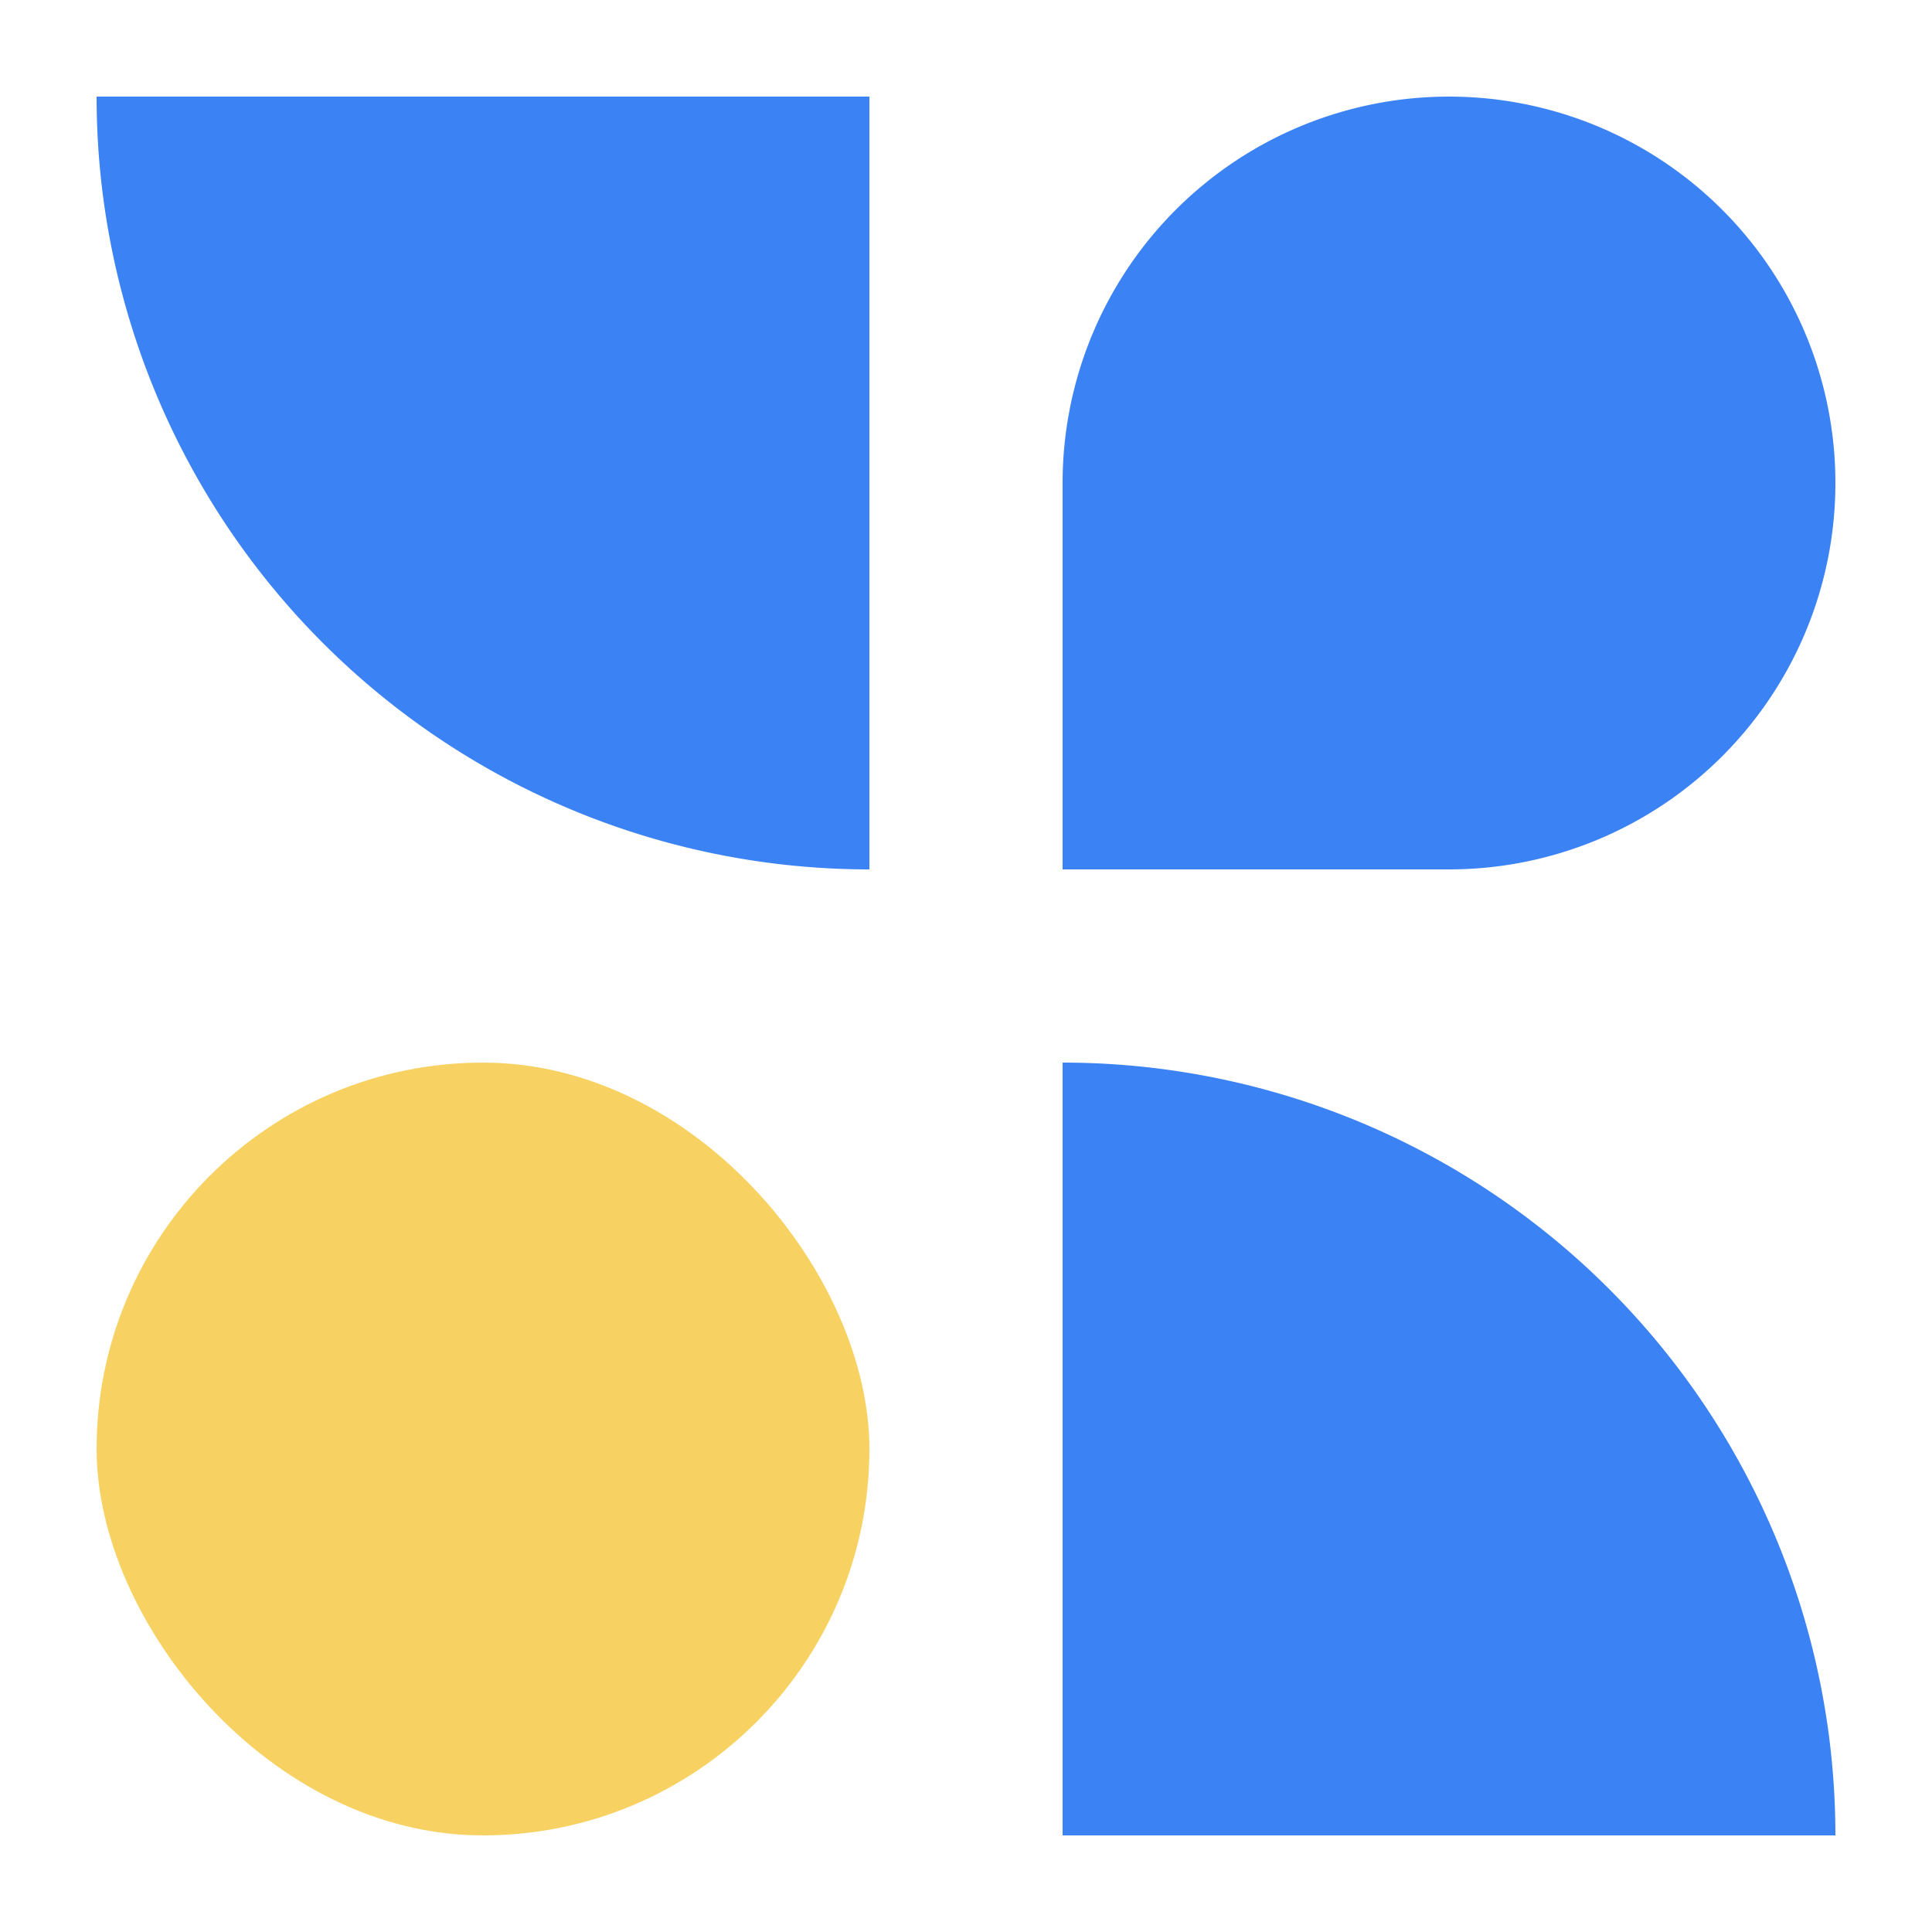
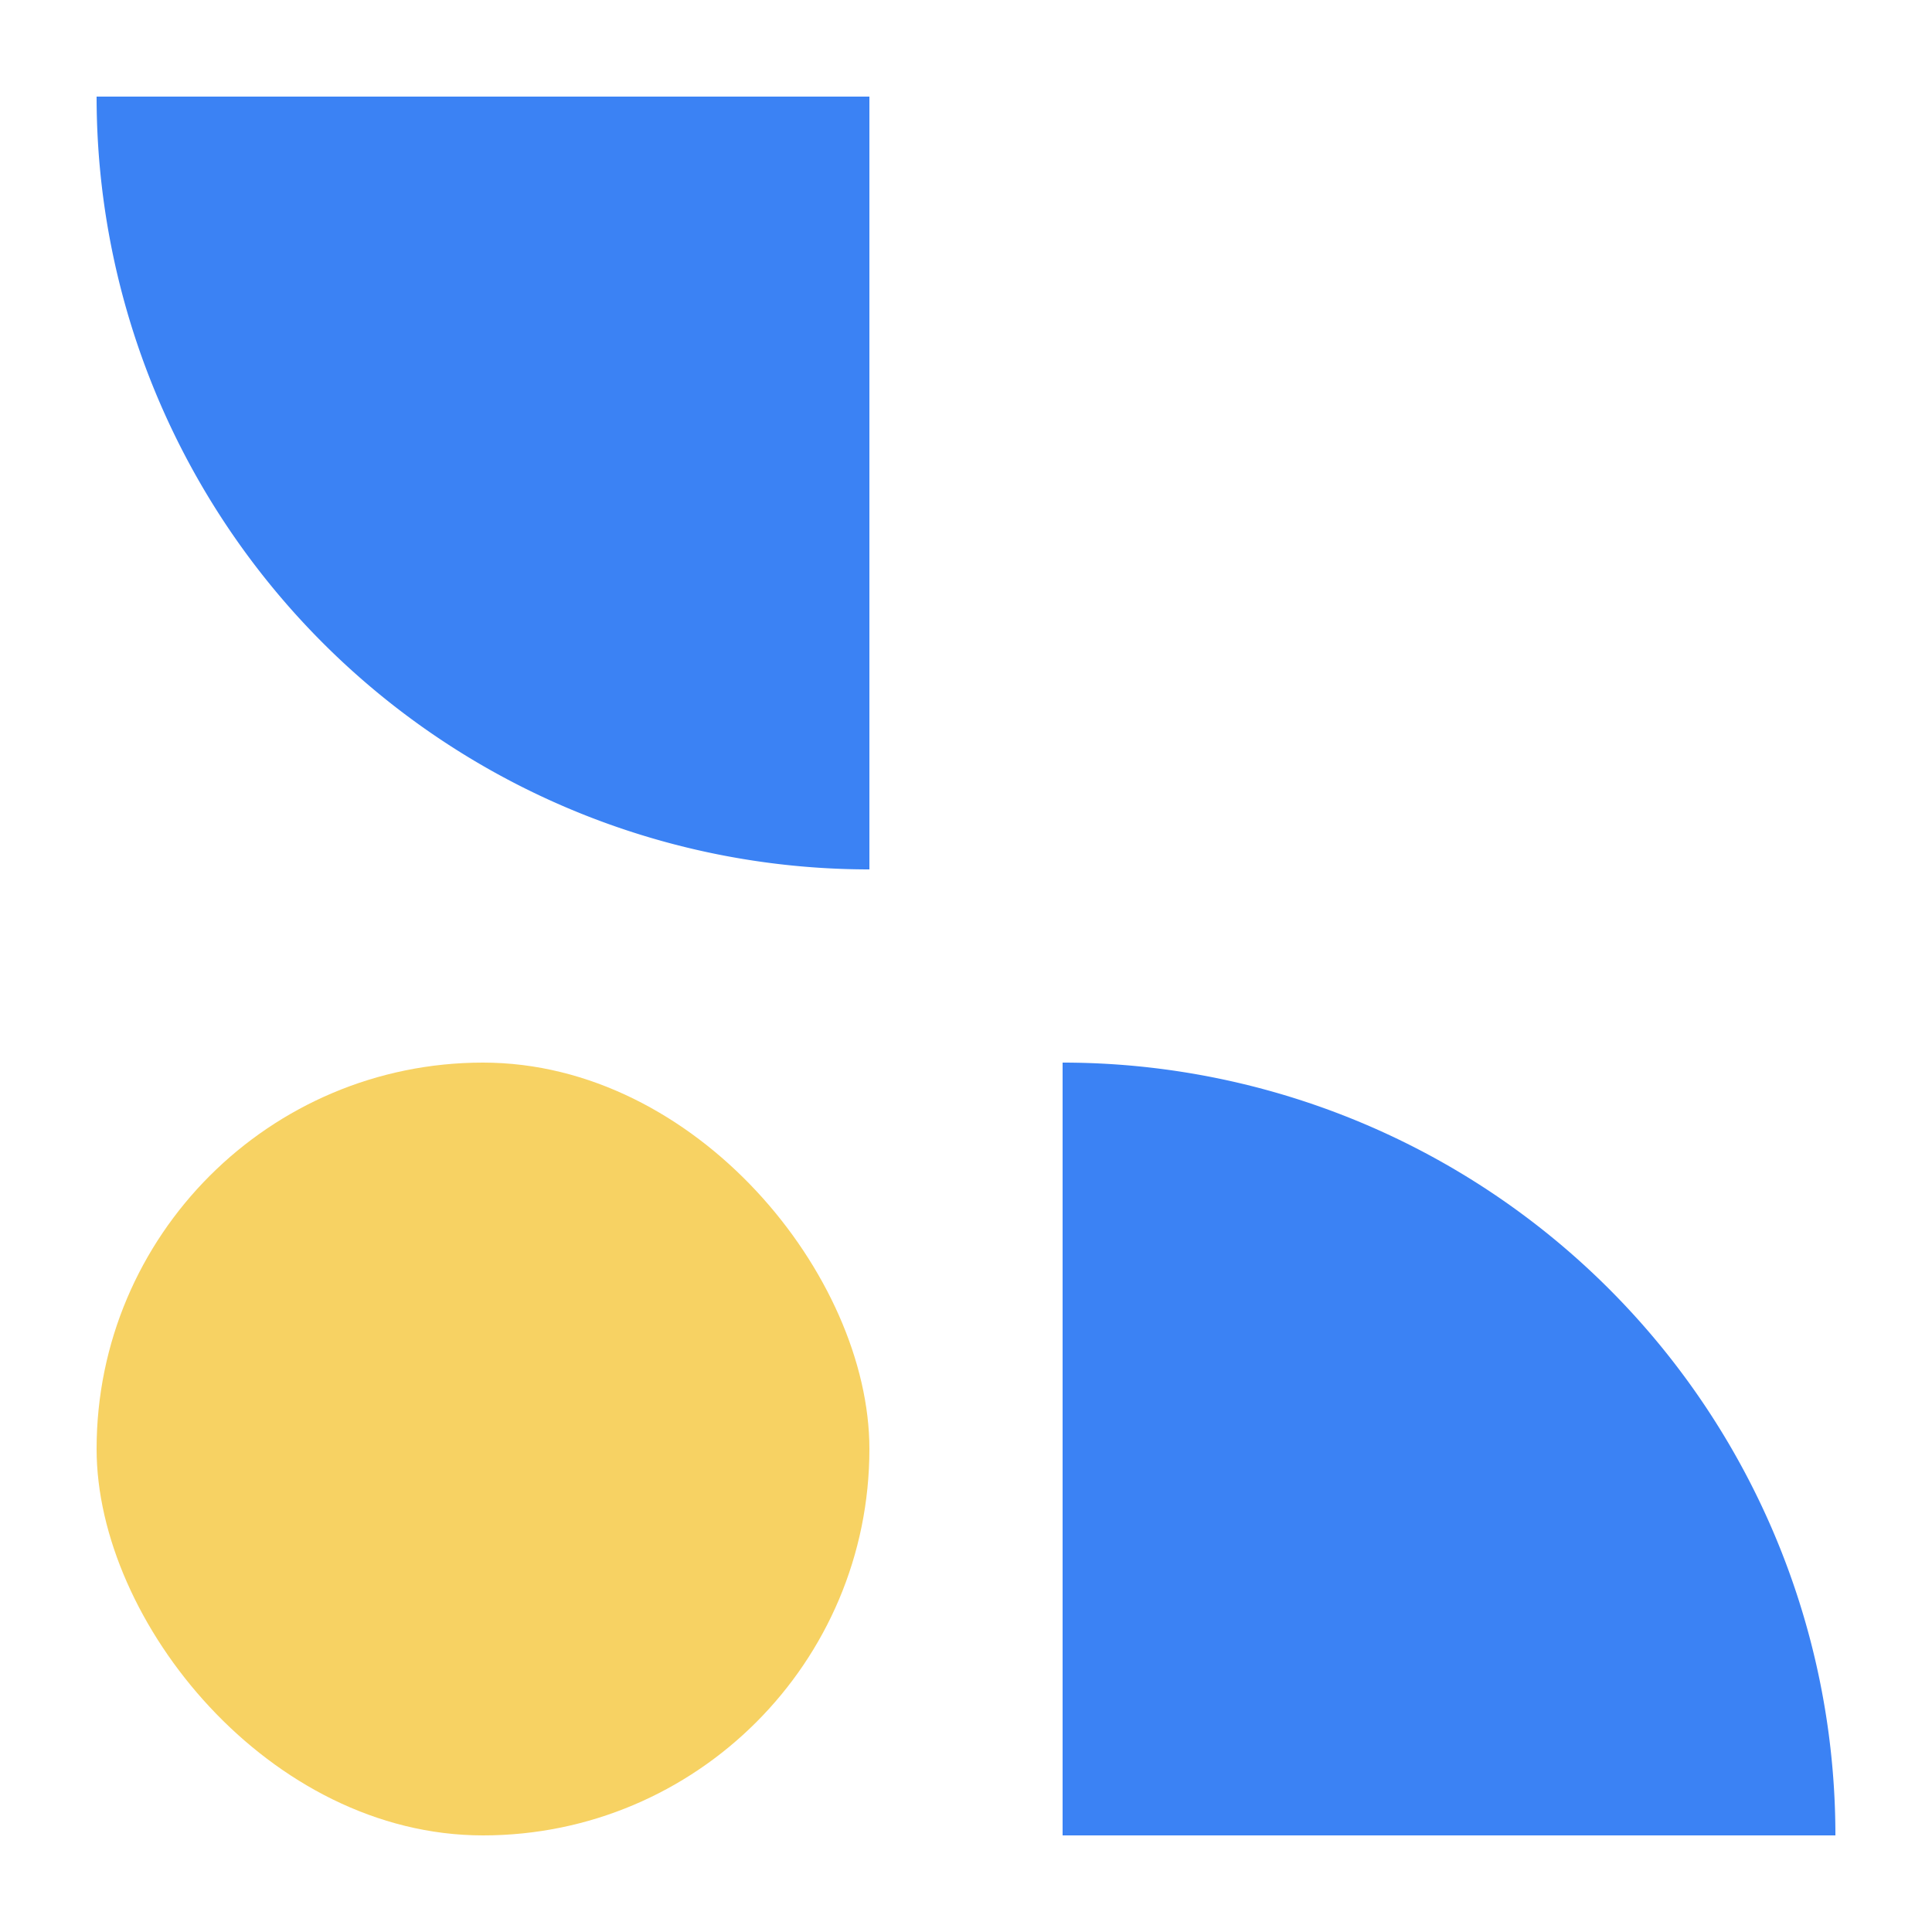
<svg xmlns="http://www.w3.org/2000/svg" width="40" height="40" fill="none">
-   <path fill="#3B82F4" d="M22 10a8 8 0 1 1 8 8h-8v-8Z" />
  <rect width="16" height="16" x="2" y="22" fill="#F7D263" rx="8" />
  <path fill="#3B82F4" d="M2 2h16v16A16 16 0 0 1 2 2Zm20 20a16 16 0 0 1 16 16H22V22Z" />
</svg>